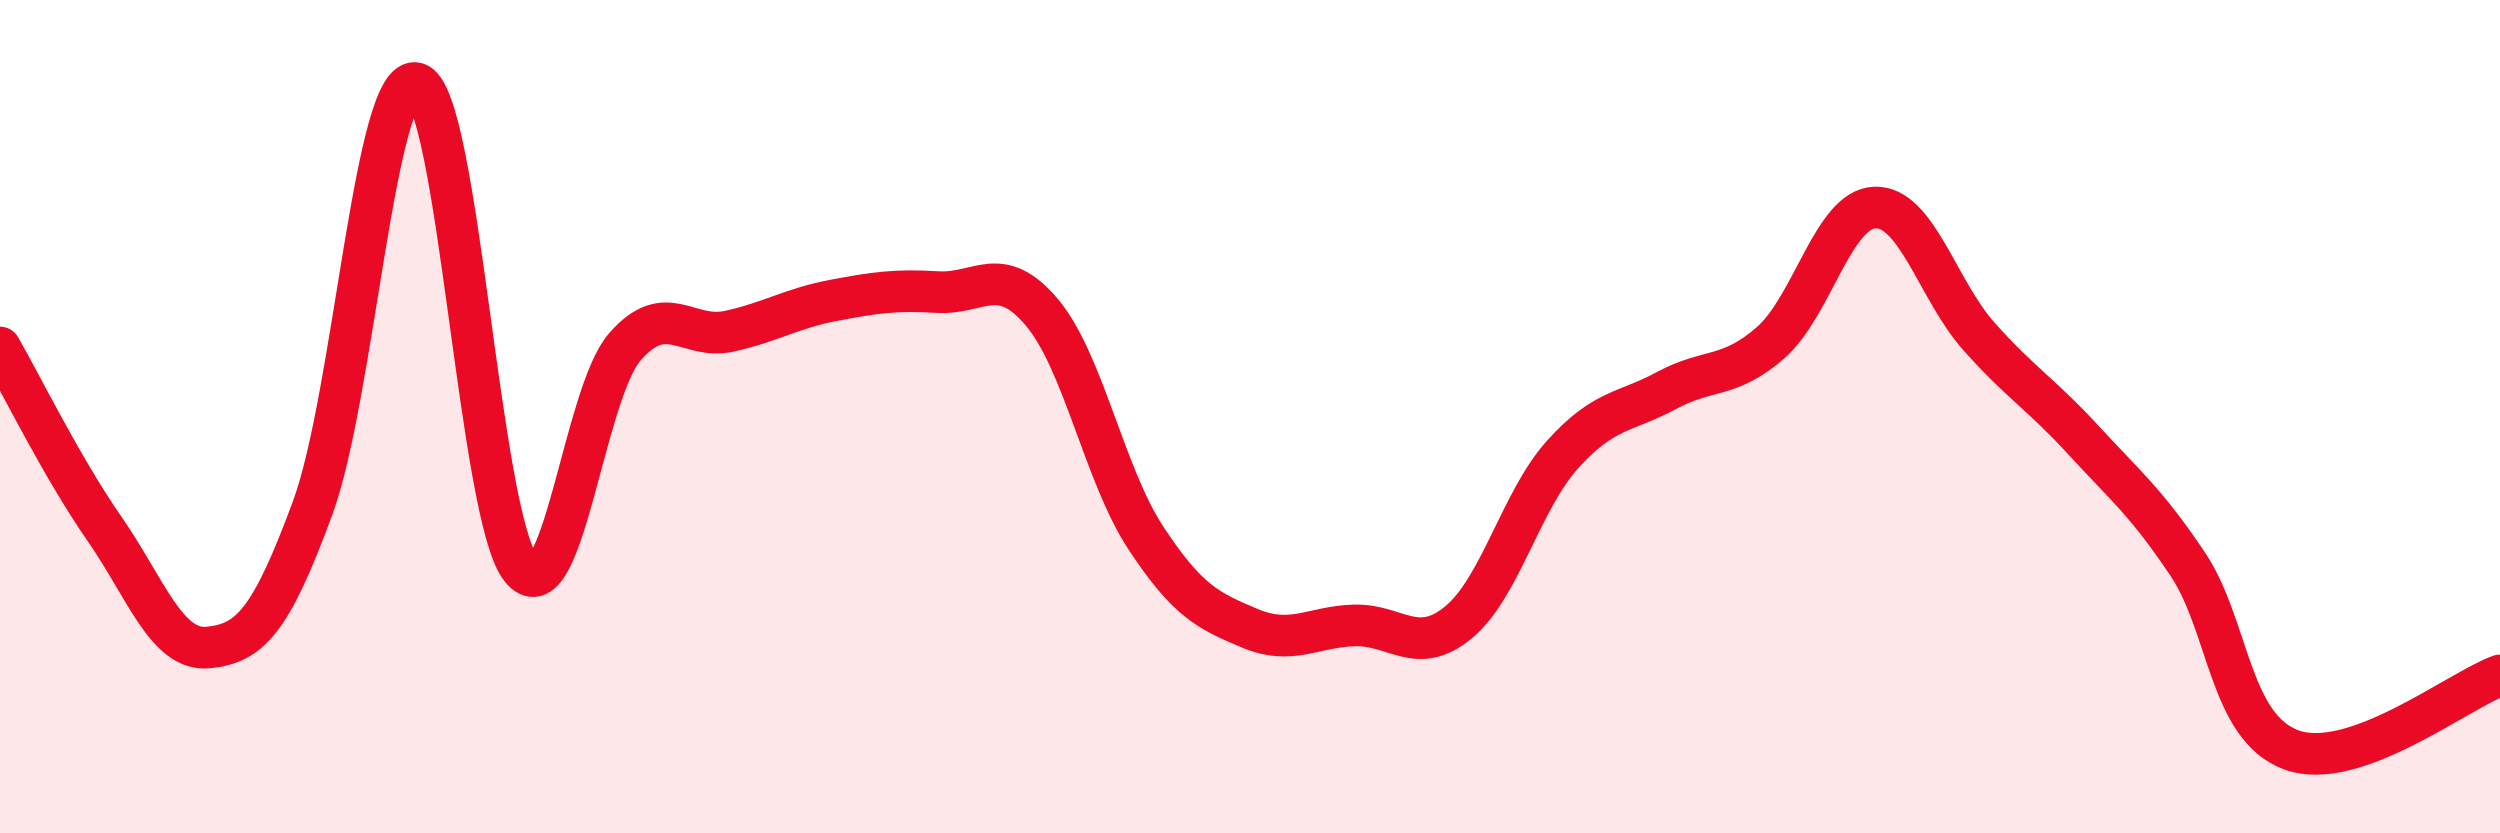
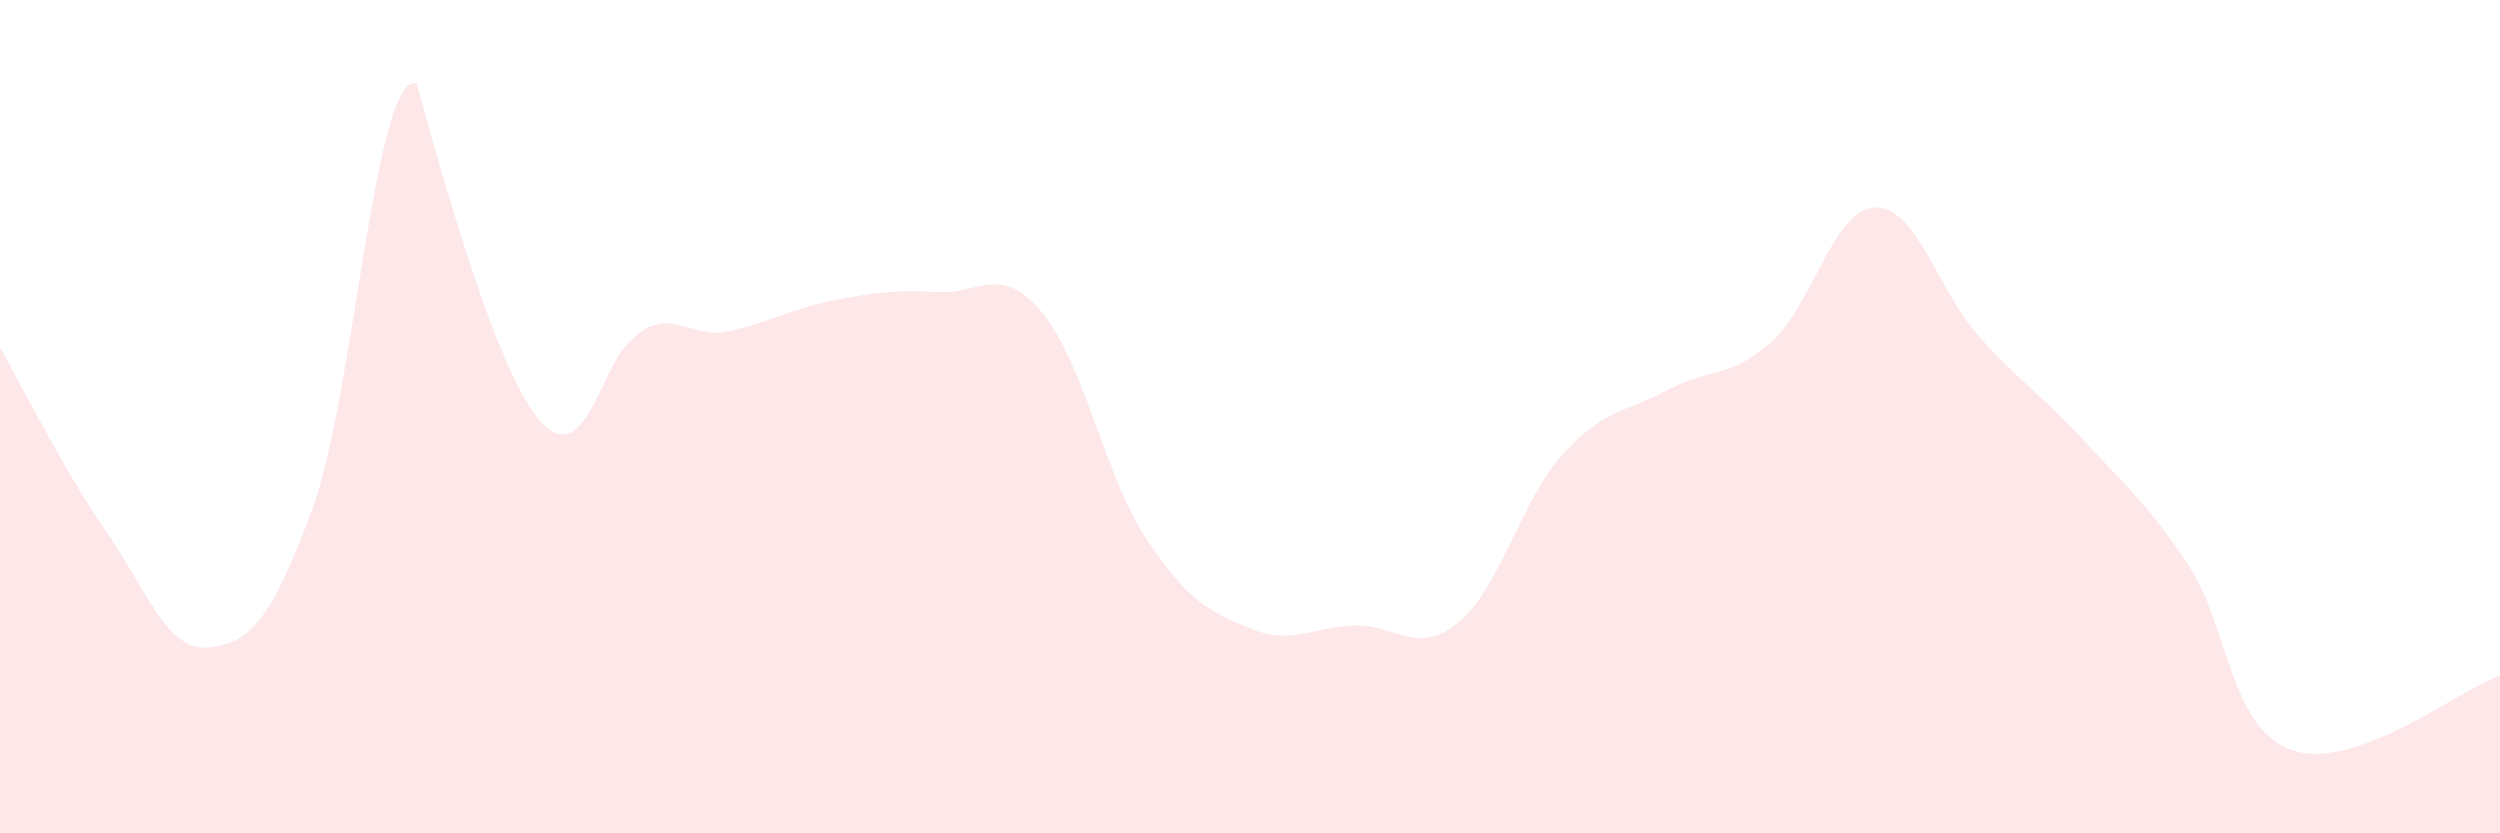
<svg xmlns="http://www.w3.org/2000/svg" width="60" height="20" viewBox="0 0 60 20">
-   <path d="M 0,8.34 C 0.5,9.21 1.5,11.24 2.5,12.68 C 3.5,14.12 4,15.64 5,15.54 C 6,15.44 6.5,14.91 7.5,12.2 C 8.5,9.49 9,1.71 10,2 C 11,2.29 11.5,12.38 12.5,13.64 C 13.5,14.9 14,9.46 15,8.32 C 16,7.18 16.5,8.17 17.5,7.95 C 18.5,7.73 19,7.4 20,7.21 C 21,7.02 21.5,6.95 22.5,7.01 C 23.5,7.07 24,6.31 25,7.49 C 26,8.67 26.5,11.39 27.5,12.91 C 28.5,14.43 29,14.66 30,15.08 C 31,15.5 31.5,15.04 32.5,15.01 C 33.5,14.98 34,15.76 35,14.94 C 36,14.12 36.5,12.02 37.5,10.91 C 38.5,9.8 39,9.91 40,9.37 C 41,8.83 41.5,9.1 42.5,8.22 C 43.5,7.34 44,5.01 45,4.98 C 46,4.95 46.5,6.96 47.5,8.08 C 48.5,9.2 49,9.47 50,10.56 C 51,11.65 51.5,12.04 52.5,13.53 C 53.5,15.02 53.5,17.46 55,18 C 56.5,18.54 59,16.57 60,16.21L60 20L0 20Z" fill="#EB0A25" opacity="0.1" stroke-linecap="round" stroke-linejoin="round" />
-   <path d="M 0,8.34 C 0.5,9.21 1.5,11.24 2.5,12.68 C 3.5,14.12 4,15.64 5,15.54 C 6,15.44 6.5,14.91 7.5,12.2 C 8.5,9.49 9,1.71 10,2 C 11,2.29 11.5,12.38 12.5,13.64 C 13.5,14.9 14,9.46 15,8.32 C 16,7.18 16.5,8.17 17.5,7.95 C 18.5,7.73 19,7.4 20,7.21 C 21,7.02 21.5,6.95 22.5,7.01 C 23.5,7.07 24,6.31 25,7.49 C 26,8.67 26.5,11.39 27.5,12.91 C 28.5,14.43 29,14.66 30,15.08 C 31,15.5 31.5,15.04 32.5,15.01 C 33.5,14.98 34,15.76 35,14.94 C 36,14.12 36.5,12.02 37.5,10.91 C 38.5,9.8 39,9.91 40,9.37 C 41,8.83 41.5,9.1 42.5,8.22 C 43.5,7.34 44,5.01 45,4.98 C 46,4.95 46.5,6.96 47.5,8.08 C 48.5,9.2 49,9.47 50,10.56 C 51,11.65 51.5,12.04 52.5,13.53 C 53.5,15.02 53.5,17.46 55,18 C 56.5,18.54 59,16.57 60,16.21" stroke="#EB0A25" stroke-width="1" fill="none" stroke-linecap="round" stroke-linejoin="round" />
+   <path d="M 0,8.34 C 0.5,9.21 1.5,11.24 2.5,12.68 C 3.5,14.12 4,15.64 5,15.54 C 6,15.44 6.5,14.91 7.5,12.2 C 8.5,9.49 9,1.71 10,2 C 13.5,14.9 14,9.46 15,8.32 C 16,7.18 16.5,8.17 17.5,7.95 C 18.5,7.73 19,7.4 20,7.21 C 21,7.02 21.5,6.95 22.5,7.01 C 23.5,7.07 24,6.31 25,7.49 C 26,8.67 26.5,11.39 27.5,12.91 C 28.5,14.43 29,14.66 30,15.08 C 31,15.5 31.5,15.04 32.5,15.01 C 33.5,14.98 34,15.76 35,14.94 C 36,14.12 36.5,12.02 37.5,10.91 C 38.5,9.8 39,9.91 40,9.37 C 41,8.83 41.5,9.1 42.5,8.22 C 43.5,7.34 44,5.01 45,4.98 C 46,4.95 46.5,6.96 47.5,8.08 C 48.5,9.2 49,9.47 50,10.56 C 51,11.65 51.5,12.04 52.5,13.53 C 53.5,15.02 53.5,17.46 55,18 C 56.5,18.54 59,16.57 60,16.21L60 20L0 20Z" fill="#EB0A25" opacity="0.1" stroke-linecap="round" stroke-linejoin="round" />
</svg>